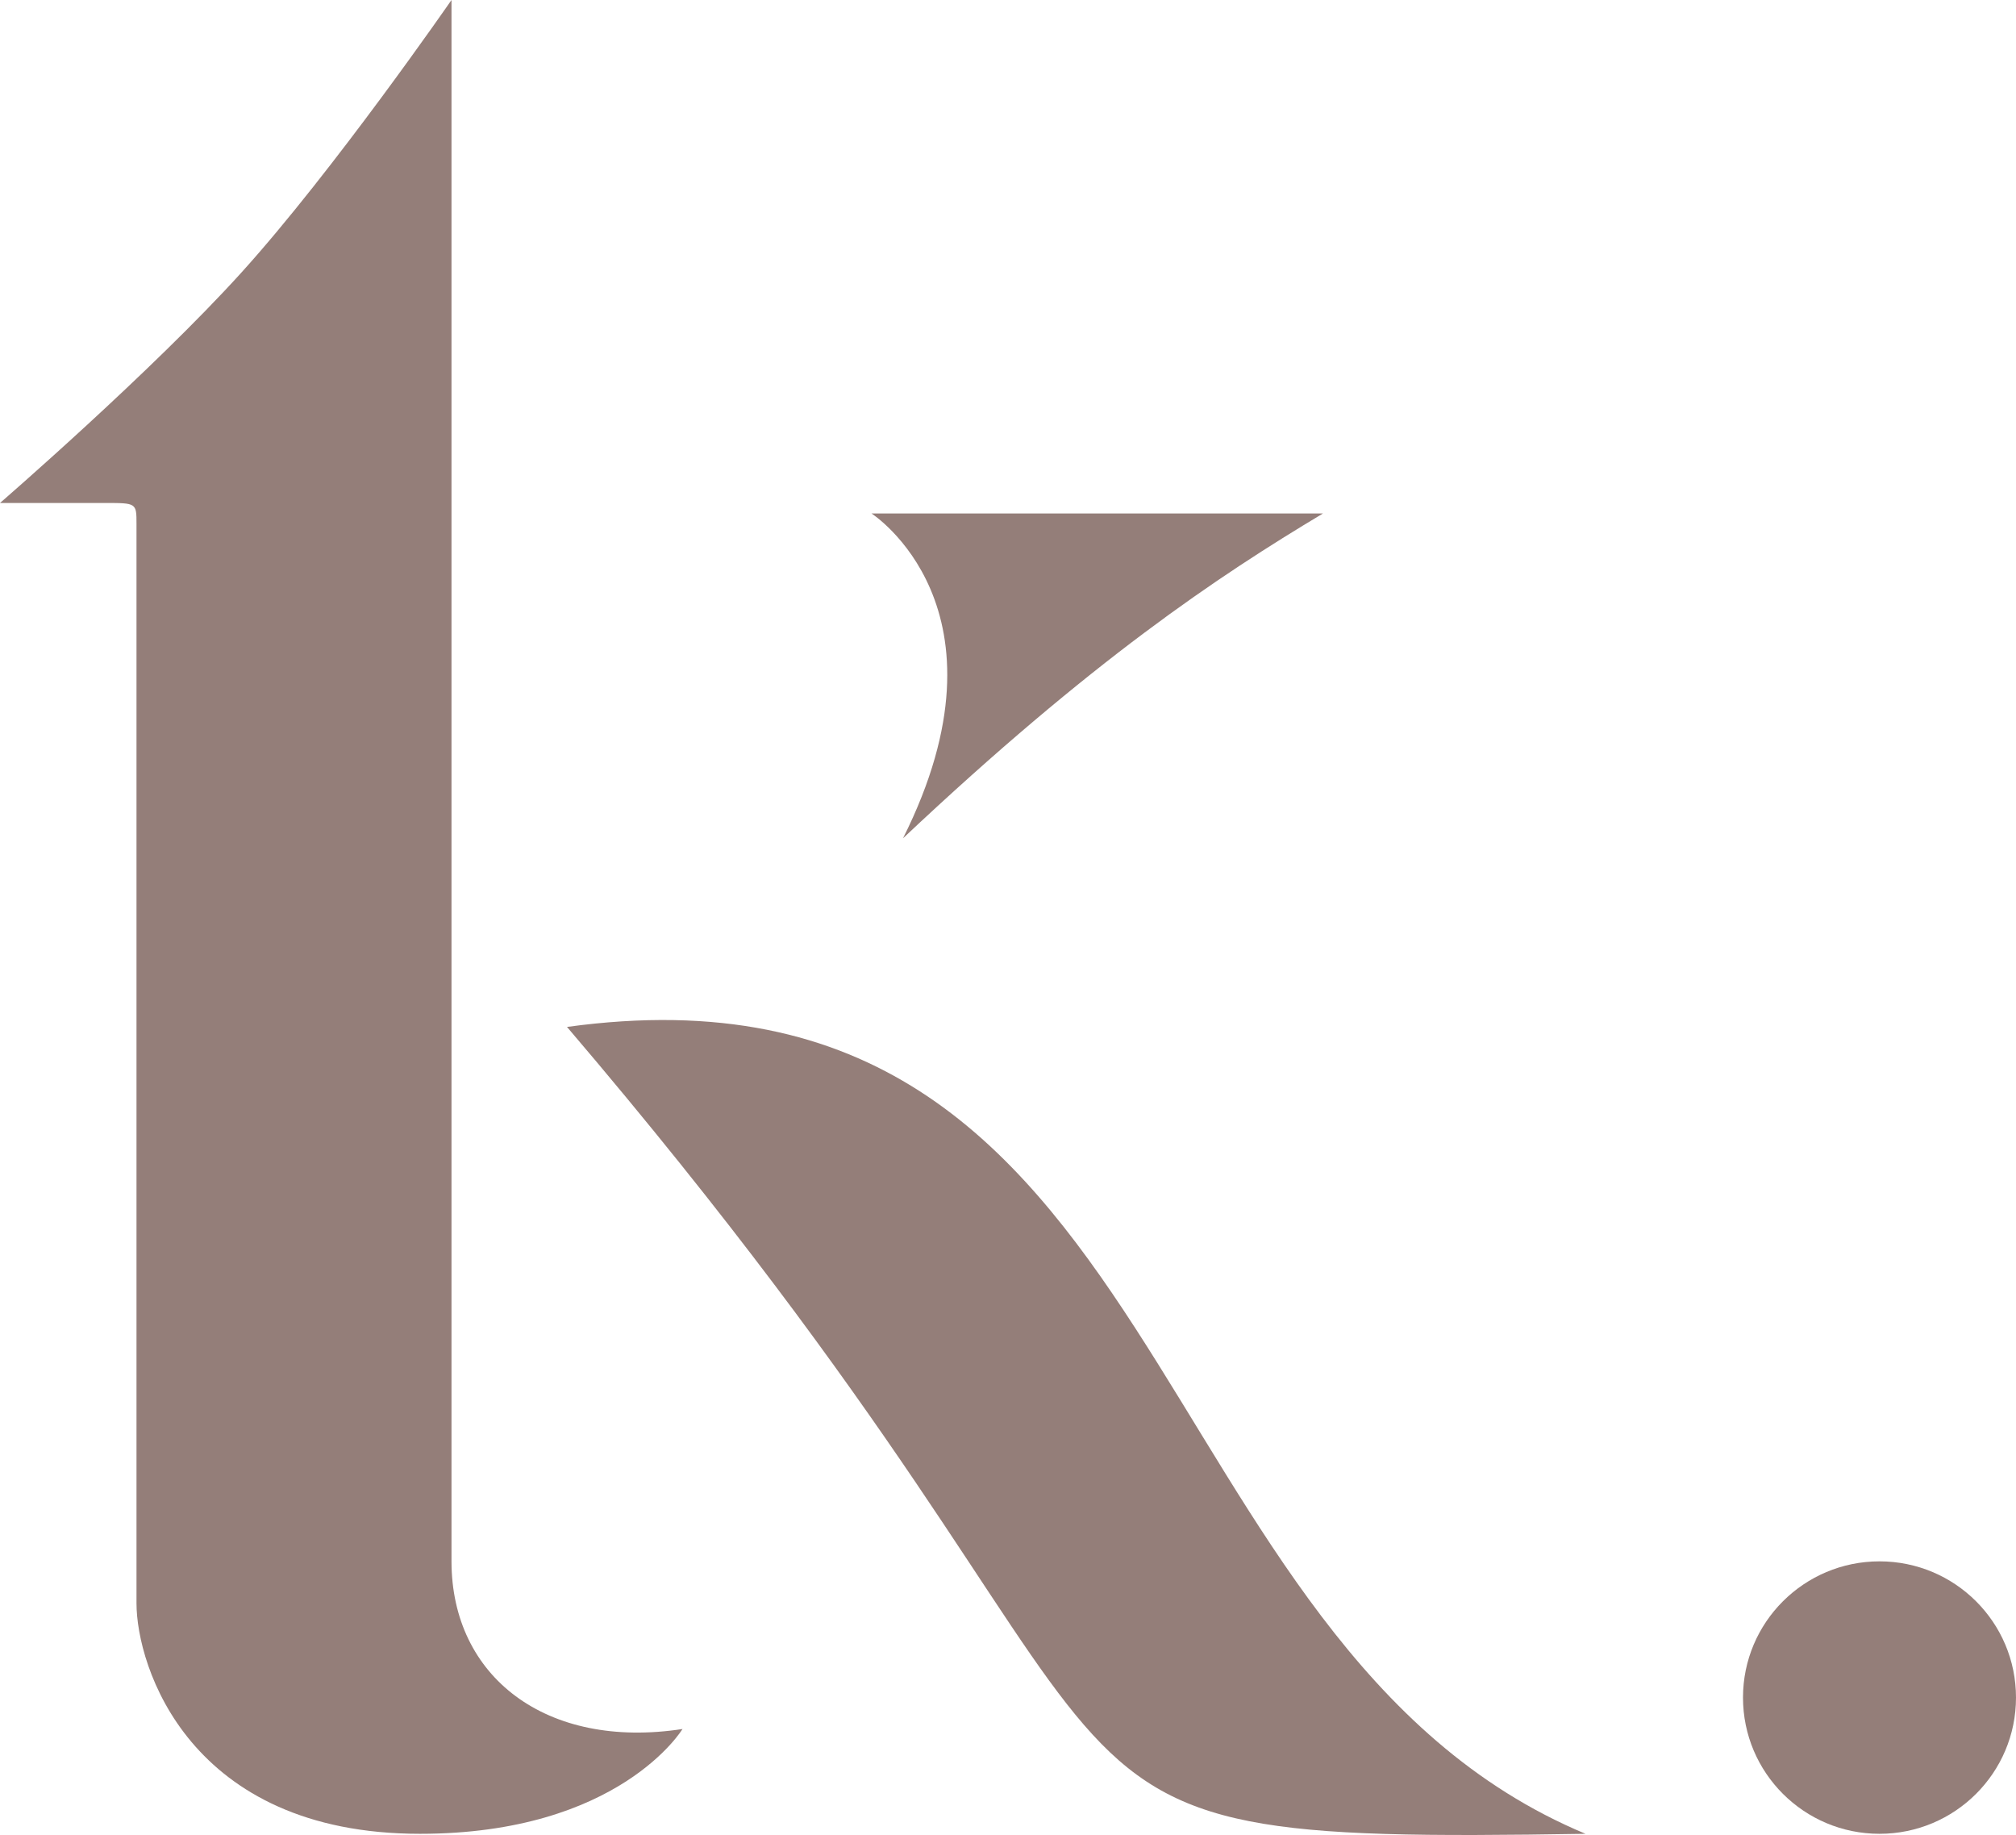
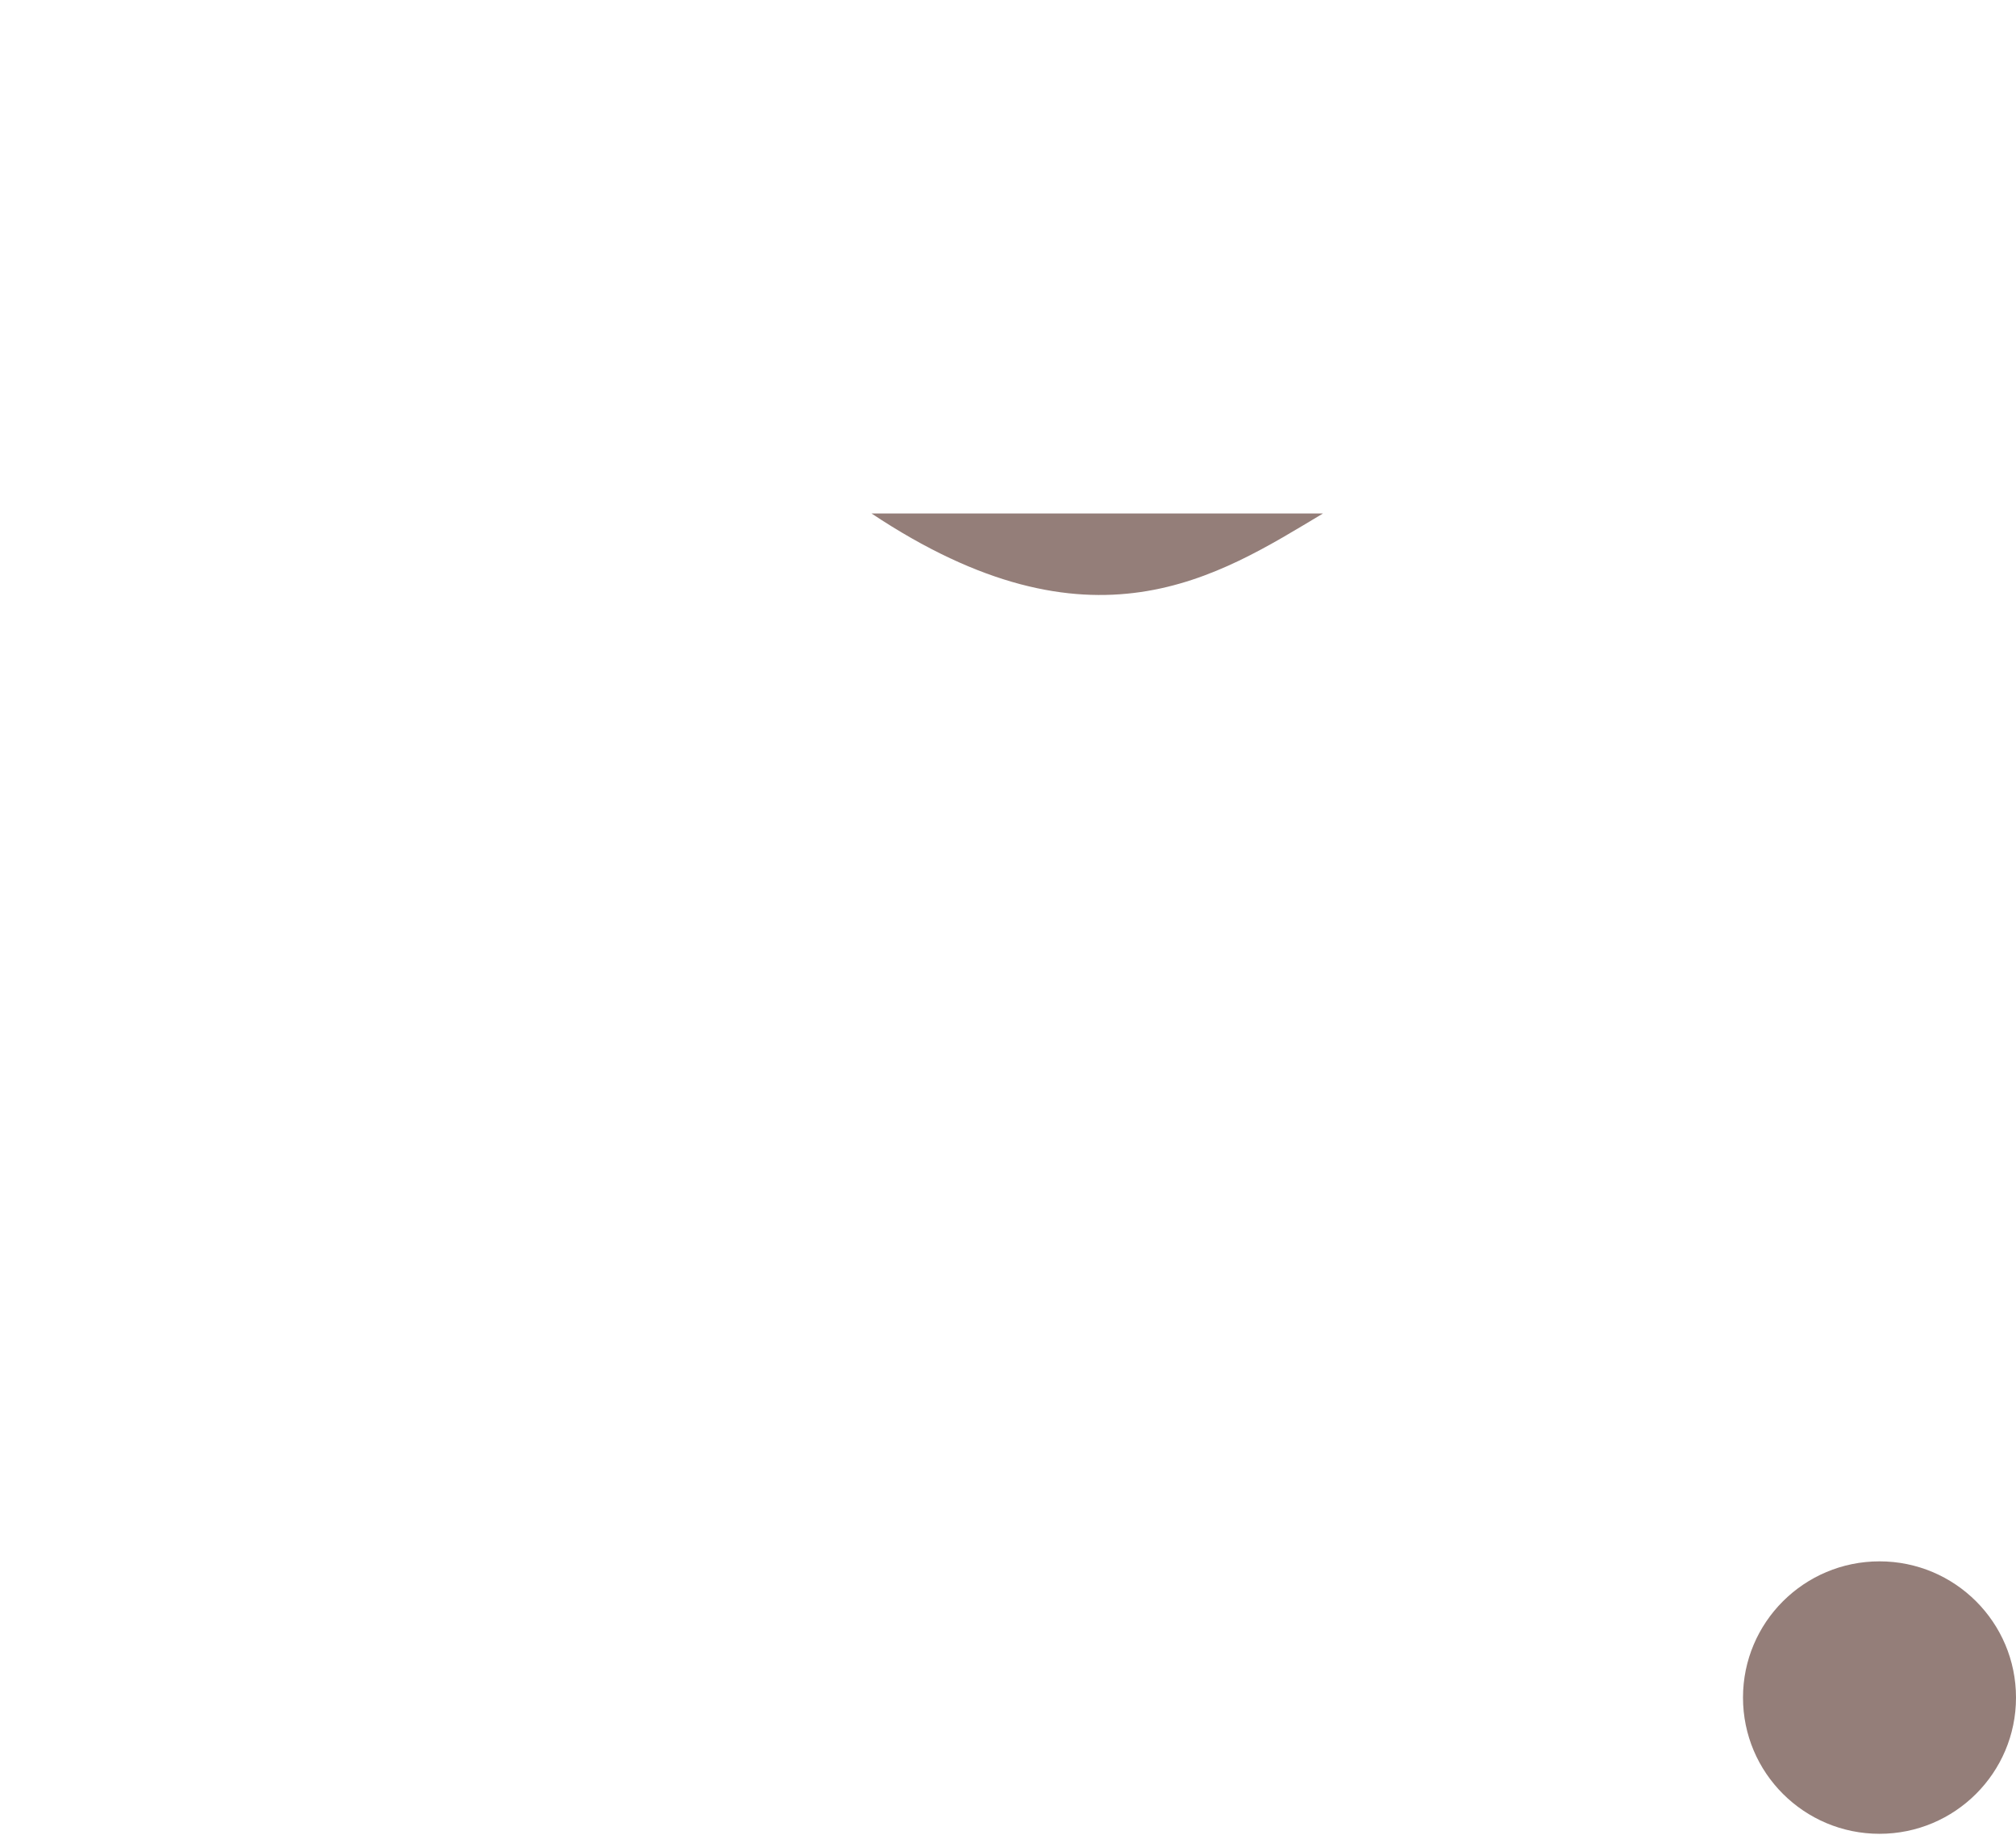
<svg xmlns="http://www.w3.org/2000/svg" width="300" height="273" viewBox="0 0 300 273" fill="none">
-   <path d="M67.188 232.288V0C67.188 0 49.603 25.43 35.938 40.533C22.611 55.263 0 74.831 0 74.831H15.625C20.312 74.831 20.312 74.831 20.312 77.949V238.524C20.312 247.878 28.125 272.822 62.5 272.822C92.188 272.822 101.562 257.232 101.562 257.232C81.25 260.35 67.188 249.437 67.188 232.288Z" fill="#947E79" />
-   <path d="M196.875 76.39H129.688C129.688 76.39 151.562 90.421 134.375 124.719C162.5 98.216 181.25 85.744 196.875 76.39Z" fill="#947E79" />
-   <path d="M84.375 152.78C175 140.308 168.75 244.76 235.938 272.822C140.625 274.381 182.812 268.145 84.375 152.78Z" fill="#947E79" />
+   <path d="M196.875 76.39H129.688C162.5 98.216 181.25 85.744 196.875 76.39Z" fill="#947E79" />
  <path d="M300 252.555C300 263.748 290.906 272.822 279.688 272.822C268.469 272.822 259.375 263.748 259.375 252.555C259.375 241.362 268.469 232.288 279.688 232.288C290.906 232.288 300 241.362 300 252.555Z" fill="#947E79" />
</svg>